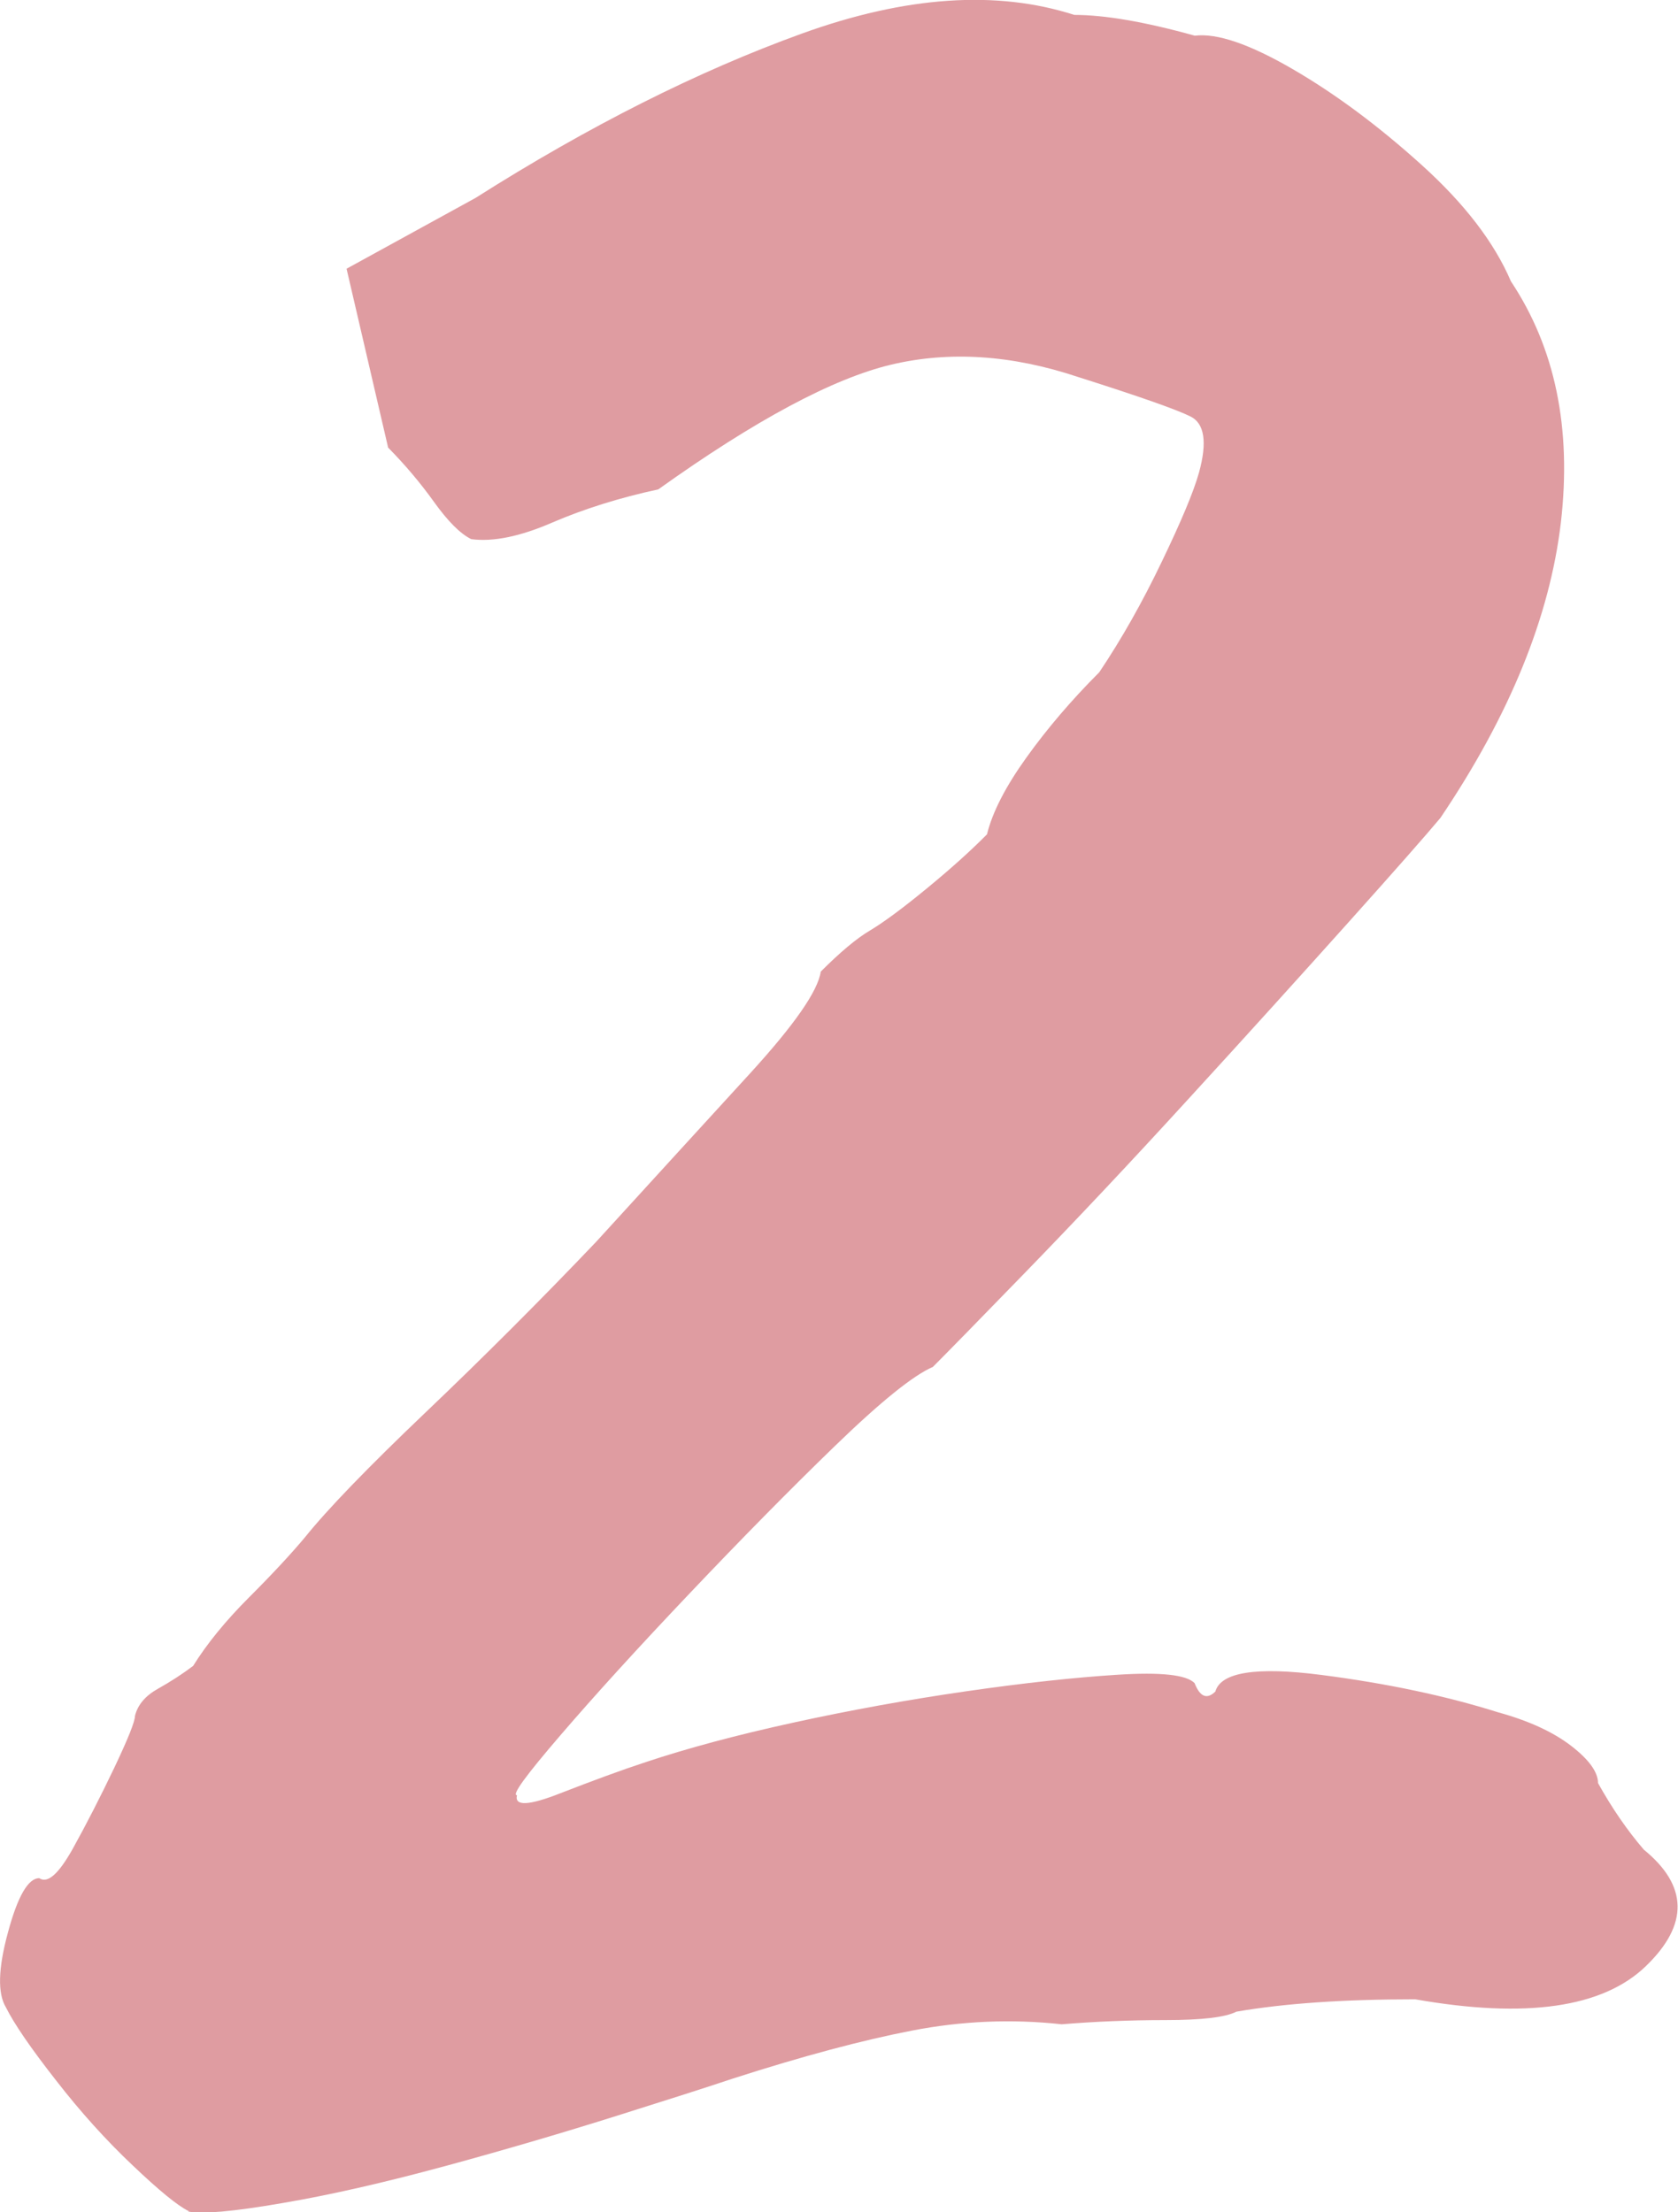
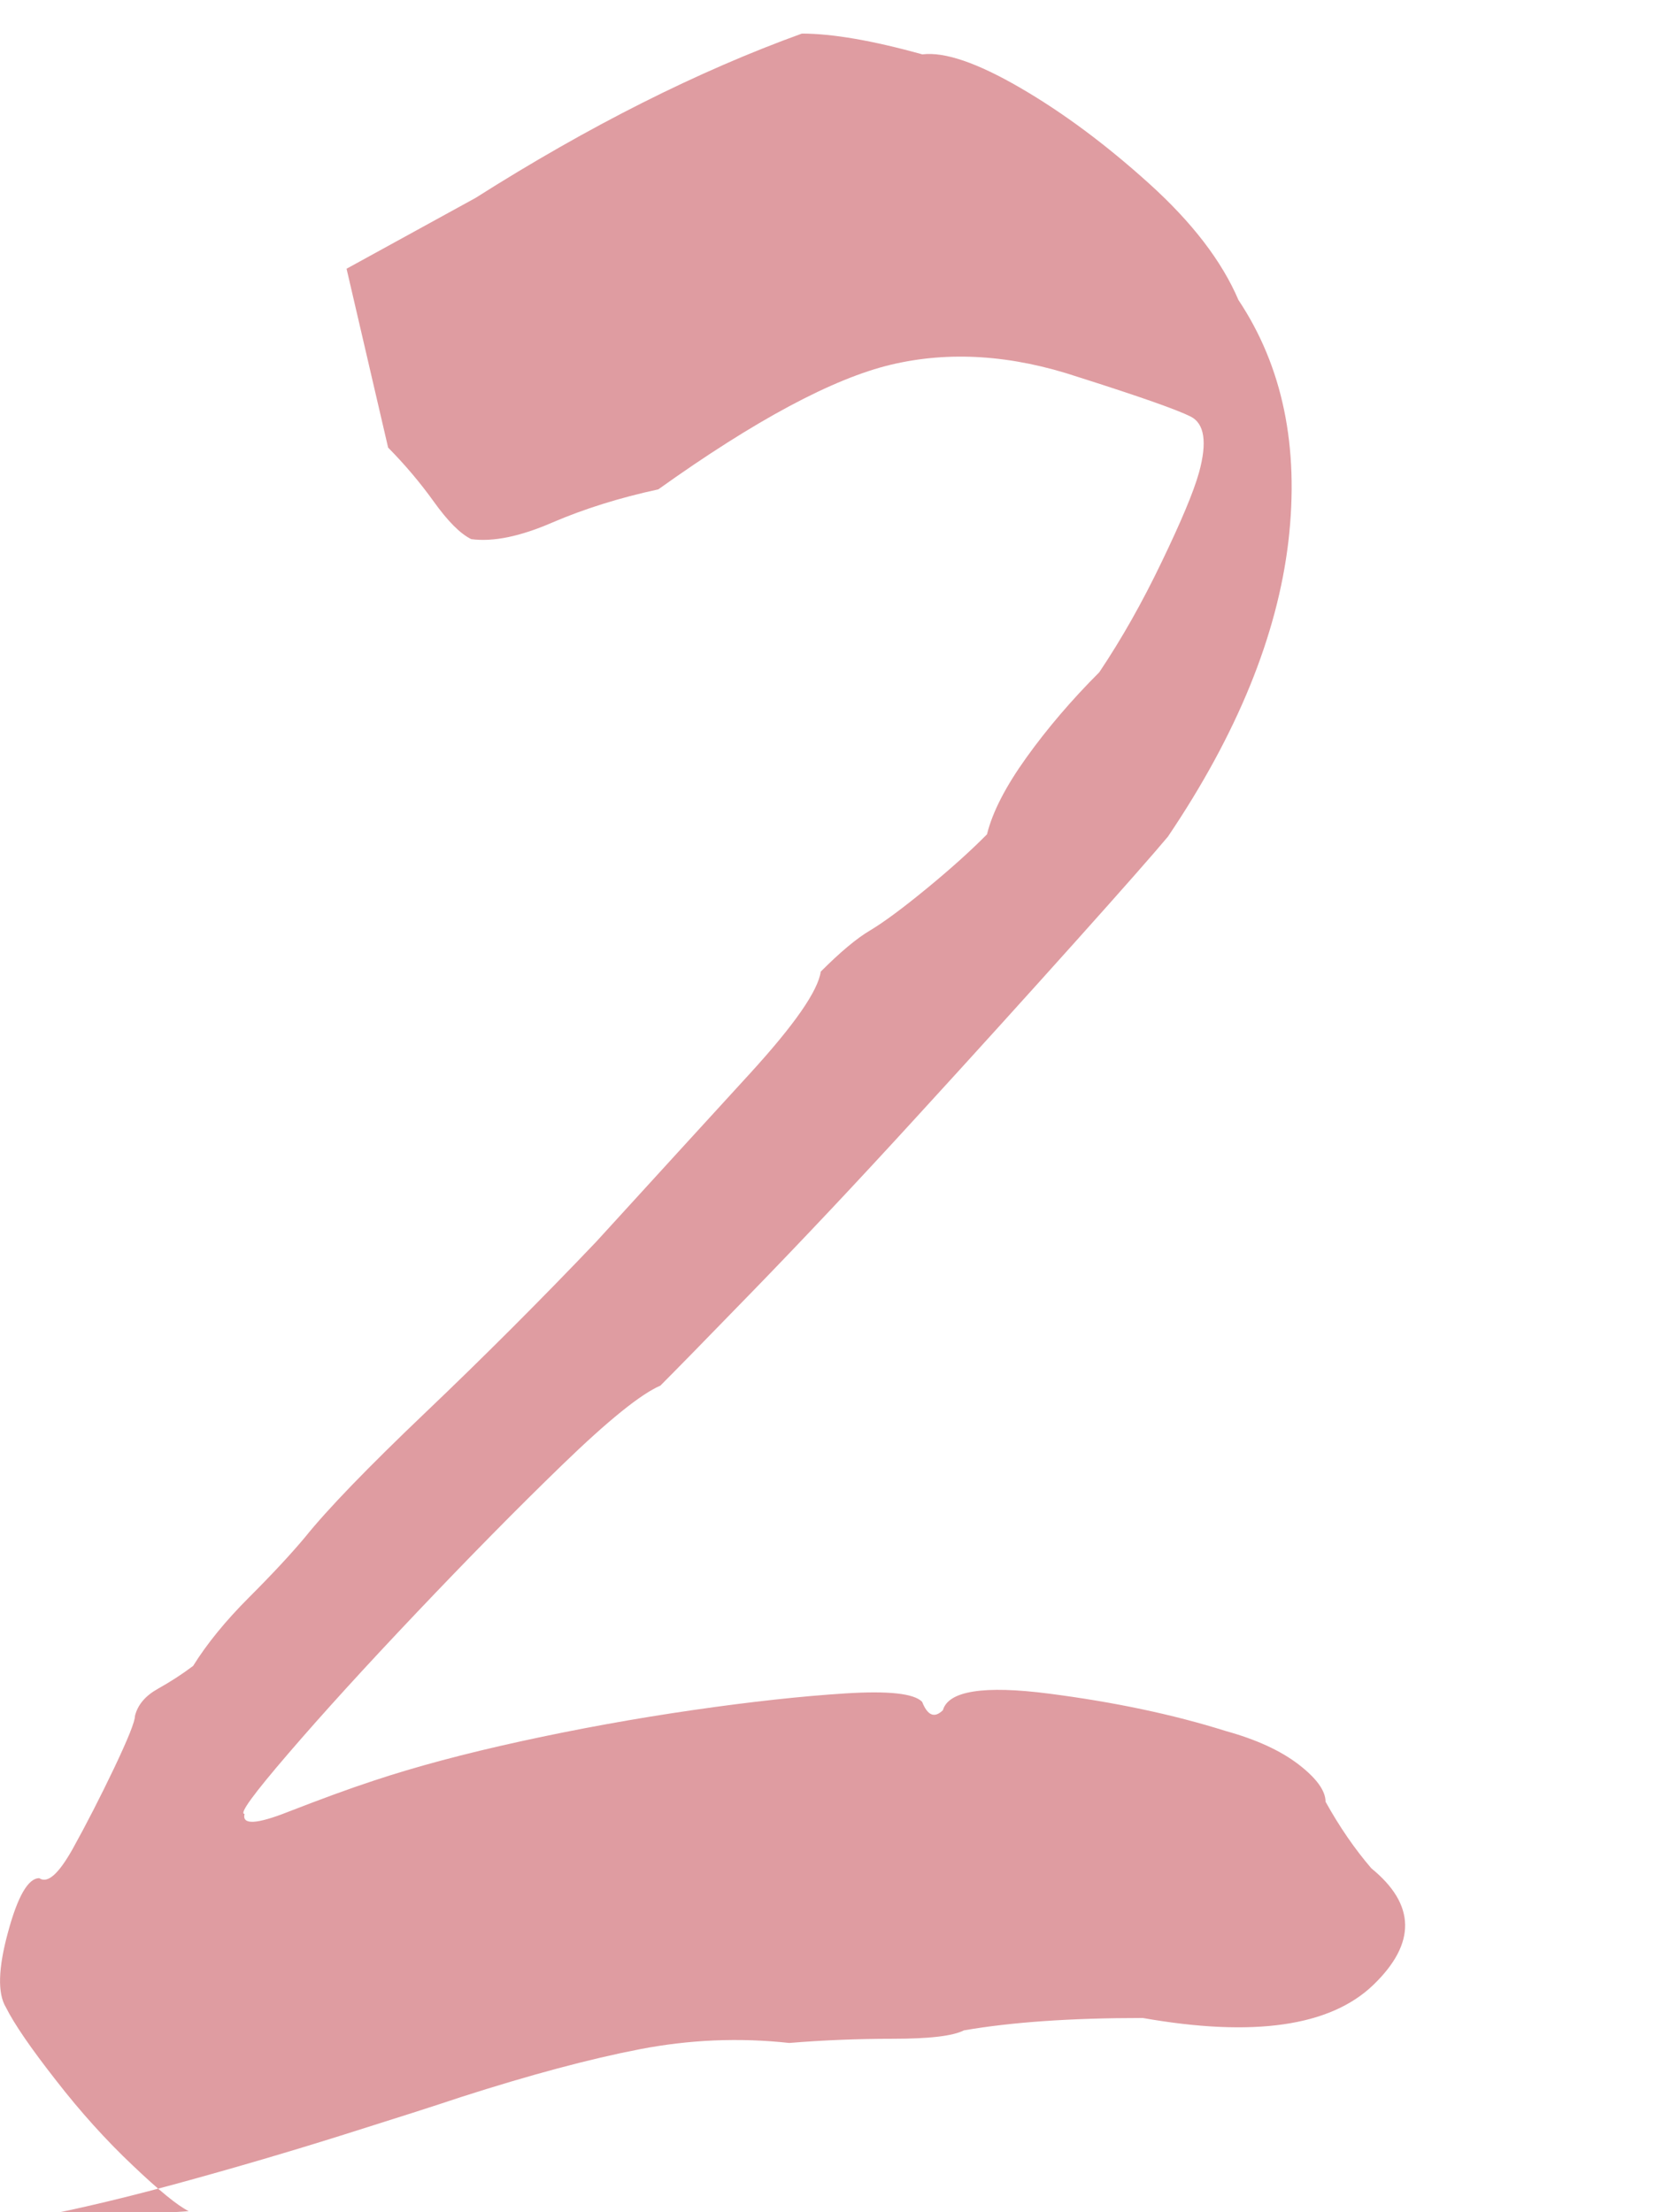
<svg xmlns="http://www.w3.org/2000/svg" id="Layer_2" data-name="Layer 2" viewBox="0 0 79.94 105.36">
  <defs>
    <style>      .cls-1 {        fill: #df9ca1;        stroke-width: 0px;      }    </style>
  </defs>
  <g id="Layer_2-2" data-name="Layer 2">
-     <path class="cls-1" d="m8.99,105.32c-.53-.26-1.42-.99-2.67-2.18-1.26-1.19-2.48-2.54-3.66-4.06-1.19-1.52-1.98-2.67-2.38-3.47-.4-.66-.37-1.85.1-3.57.46-1.71.96-2.58,1.49-2.58.4.27.92-.2,1.59-1.39.66-1.19,1.32-2.48,1.98-3.86.66-1.39.99-2.21.99-2.48.13-.53.5-.96,1.09-1.29.59-.33,1.15-.69,1.68-1.09.66-1.06,1.55-2.15,2.67-3.27,1.12-1.12,2.01-2.08,2.67-2.87,1.06-1.32,2.97-3.3,5.74-5.94,2.77-2.64,5.48-5.35,8.12-8.12,2.77-3.04,5.22-5.71,7.33-8.02,2.11-2.31,3.24-3.93,3.37-4.85.92-.92,1.71-1.59,2.38-1.98.66-.4,1.55-1.06,2.67-1.98,1.12-.92,2.08-1.78,2.87-2.58.26-1.06.89-2.28,1.88-3.66s2.15-2.74,3.47-4.06c1.06-1.58,2.05-3.33,2.97-5.25.92-1.91,1.52-3.33,1.78-4.26.4-1.45.26-2.34-.4-2.67-.66-.33-2.45-.96-5.35-1.88-3.17-1.06-6.14-1.25-8.92-.59-2.77.66-6.47,2.64-11.09,5.94-1.85.4-3.54.93-5.05,1.58-1.52.66-2.81.93-3.86.79-.53-.26-1.12-.86-1.78-1.78-.66-.92-1.39-1.78-2.18-2.58l-1.98-8.52,6.14-3.37c5.41-3.43,10.6-6.04,15.55-7.83s9.28-2.08,12.98-.89c1.45,0,3.37.33,5.74.99,1.06-.13,2.61.4,4.66,1.59,2.05,1.19,4.09,2.71,6.14,4.56,2.05,1.85,3.47,3.7,4.26,5.55,2.11,3.17,2.9,7,2.38,11.49-.53,4.49-2.44,9.18-5.74,14.07-.66.79-2.11,2.44-4.36,4.95-2.25,2.51-4.79,5.32-7.63,8.42-2.84,3.11-5.42,5.84-7.73,8.22-2.31,2.38-3.8,3.9-4.46,4.56-.93.4-2.48,1.65-4.66,3.76-2.18,2.11-4.49,4.46-6.93,7.03-2.45,2.58-4.49,4.82-6.14,6.74-1.65,1.92-2.35,2.87-2.08,2.87-.13.53.56.5,2.08-.1,1.52-.59,2.87-1.09,4.06-1.48,1.98-.66,4.33-1.29,7.03-1.88,2.7-.59,5.45-1.09,8.22-1.49,2.77-.4,5.18-.66,7.23-.79,2.05-.13,3.27,0,3.66.4.26.66.59.79.99.4.26-.92,1.95-1.19,5.05-.79,3.1.4,5.91.99,8.42,1.78,1.45.4,2.61.93,3.47,1.59.86.66,1.29,1.26,1.29,1.78.66,1.19,1.39,2.25,2.18,3.17,2.11,1.72,2.15,3.57.1,5.55-2.05,1.98-5.71,2.51-10.99,1.58-3.44,0-6.27.2-8.52.59-.53.27-1.65.4-3.37.4s-3.37.07-4.95.2c-2.38-.26-4.75-.16-7.13.3-2.38.46-5.22,1.22-8.52,2.28-1.19.4-3.04.99-5.55,1.78-2.51.79-5.22,1.59-8.12,2.38-2.91.79-5.52,1.39-7.83,1.78-2.31.4-3.8.53-4.46.4Z" />
+     <path class="cls-1" d="m8.99,105.32c-.53-.26-1.42-.99-2.67-2.18-1.26-1.19-2.48-2.54-3.66-4.06-1.19-1.52-1.98-2.67-2.38-3.47-.4-.66-.37-1.85.1-3.57.46-1.71.96-2.58,1.49-2.58.4.27.92-.2,1.59-1.39.66-1.19,1.32-2.48,1.98-3.86.66-1.39.99-2.21.99-2.48.13-.53.5-.96,1.09-1.29.59-.33,1.15-.69,1.68-1.09.66-1.06,1.55-2.15,2.67-3.27,1.12-1.12,2.01-2.08,2.67-2.87,1.06-1.32,2.97-3.3,5.74-5.94,2.77-2.64,5.48-5.35,8.12-8.12,2.77-3.04,5.22-5.71,7.33-8.02,2.11-2.31,3.24-3.93,3.37-4.85.92-.92,1.71-1.59,2.38-1.98.66-.4,1.55-1.06,2.67-1.98,1.12-.92,2.08-1.78,2.87-2.58.26-1.06.89-2.28,1.88-3.66s2.15-2.74,3.47-4.06c1.06-1.58,2.05-3.33,2.97-5.25.92-1.91,1.52-3.33,1.78-4.26.4-1.45.26-2.34-.4-2.67-.66-.33-2.45-.96-5.35-1.88-3.17-1.06-6.14-1.25-8.92-.59-2.77.66-6.47,2.64-11.09,5.94-1.85.4-3.54.93-5.05,1.58-1.52.66-2.81.93-3.86.79-.53-.26-1.12-.86-1.78-1.78-.66-.92-1.39-1.78-2.18-2.58l-1.98-8.52,6.14-3.37c5.41-3.43,10.6-6.04,15.55-7.83c1.45,0,3.37.33,5.74.99,1.06-.13,2.61.4,4.66,1.59,2.05,1.19,4.09,2.71,6.14,4.56,2.05,1.85,3.47,3.7,4.26,5.55,2.11,3.17,2.9,7,2.38,11.49-.53,4.49-2.44,9.18-5.74,14.07-.66.79-2.11,2.44-4.36,4.95-2.25,2.51-4.79,5.32-7.63,8.42-2.84,3.11-5.42,5.84-7.73,8.22-2.31,2.38-3.8,3.9-4.46,4.56-.93.4-2.48,1.65-4.66,3.76-2.18,2.11-4.49,4.46-6.93,7.03-2.45,2.58-4.49,4.82-6.14,6.74-1.65,1.92-2.35,2.87-2.08,2.87-.13.53.56.5,2.08-.1,1.52-.59,2.87-1.09,4.06-1.48,1.98-.66,4.33-1.29,7.03-1.88,2.7-.59,5.45-1.09,8.22-1.49,2.77-.4,5.18-.66,7.23-.79,2.05-.13,3.27,0,3.66.4.26.66.59.79.99.4.26-.92,1.95-1.19,5.05-.79,3.1.4,5.91.99,8.42,1.78,1.45.4,2.61.93,3.47,1.59.86.66,1.29,1.26,1.29,1.78.66,1.19,1.39,2.25,2.18,3.17,2.11,1.72,2.15,3.57.1,5.55-2.05,1.98-5.71,2.51-10.99,1.58-3.44,0-6.27.2-8.52.59-.53.27-1.65.4-3.37.4s-3.37.07-4.95.2c-2.38-.26-4.75-.16-7.13.3-2.38.46-5.22,1.22-8.52,2.28-1.19.4-3.04.99-5.55,1.78-2.51.79-5.22,1.59-8.12,2.38-2.91.79-5.52,1.39-7.83,1.78-2.31.4-3.8.53-4.46.4Z" />
  </g>
</svg>